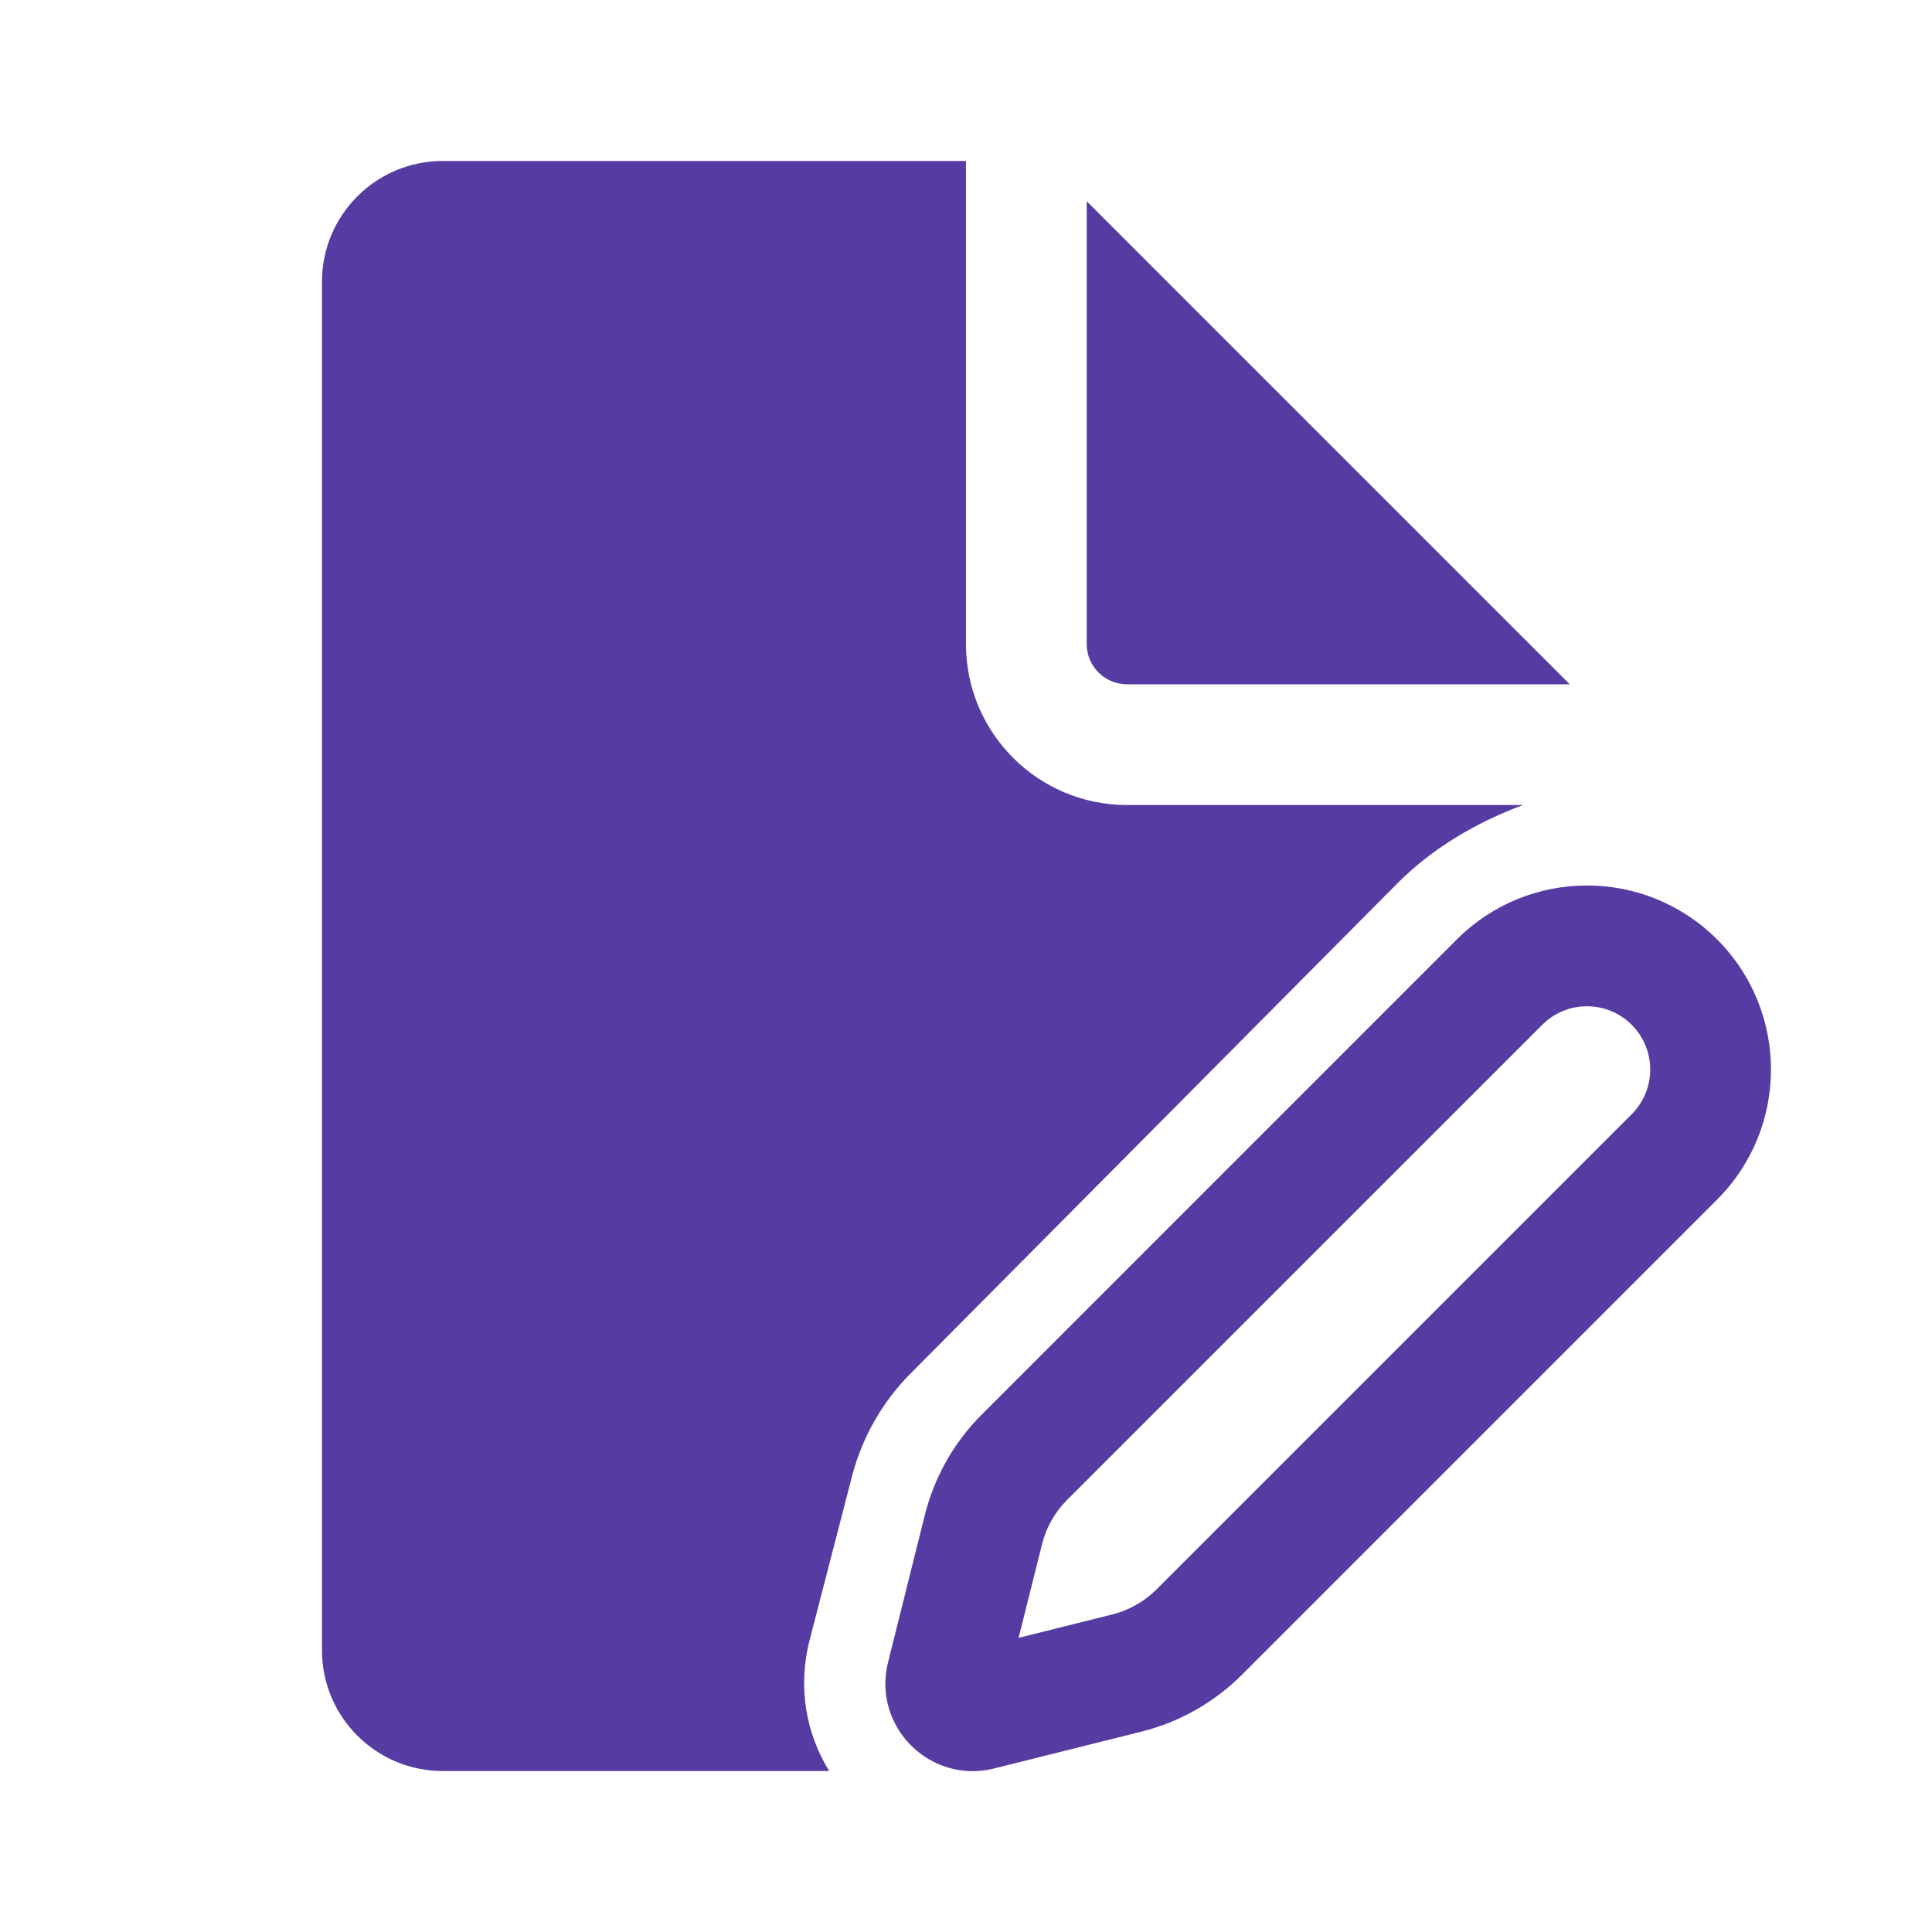
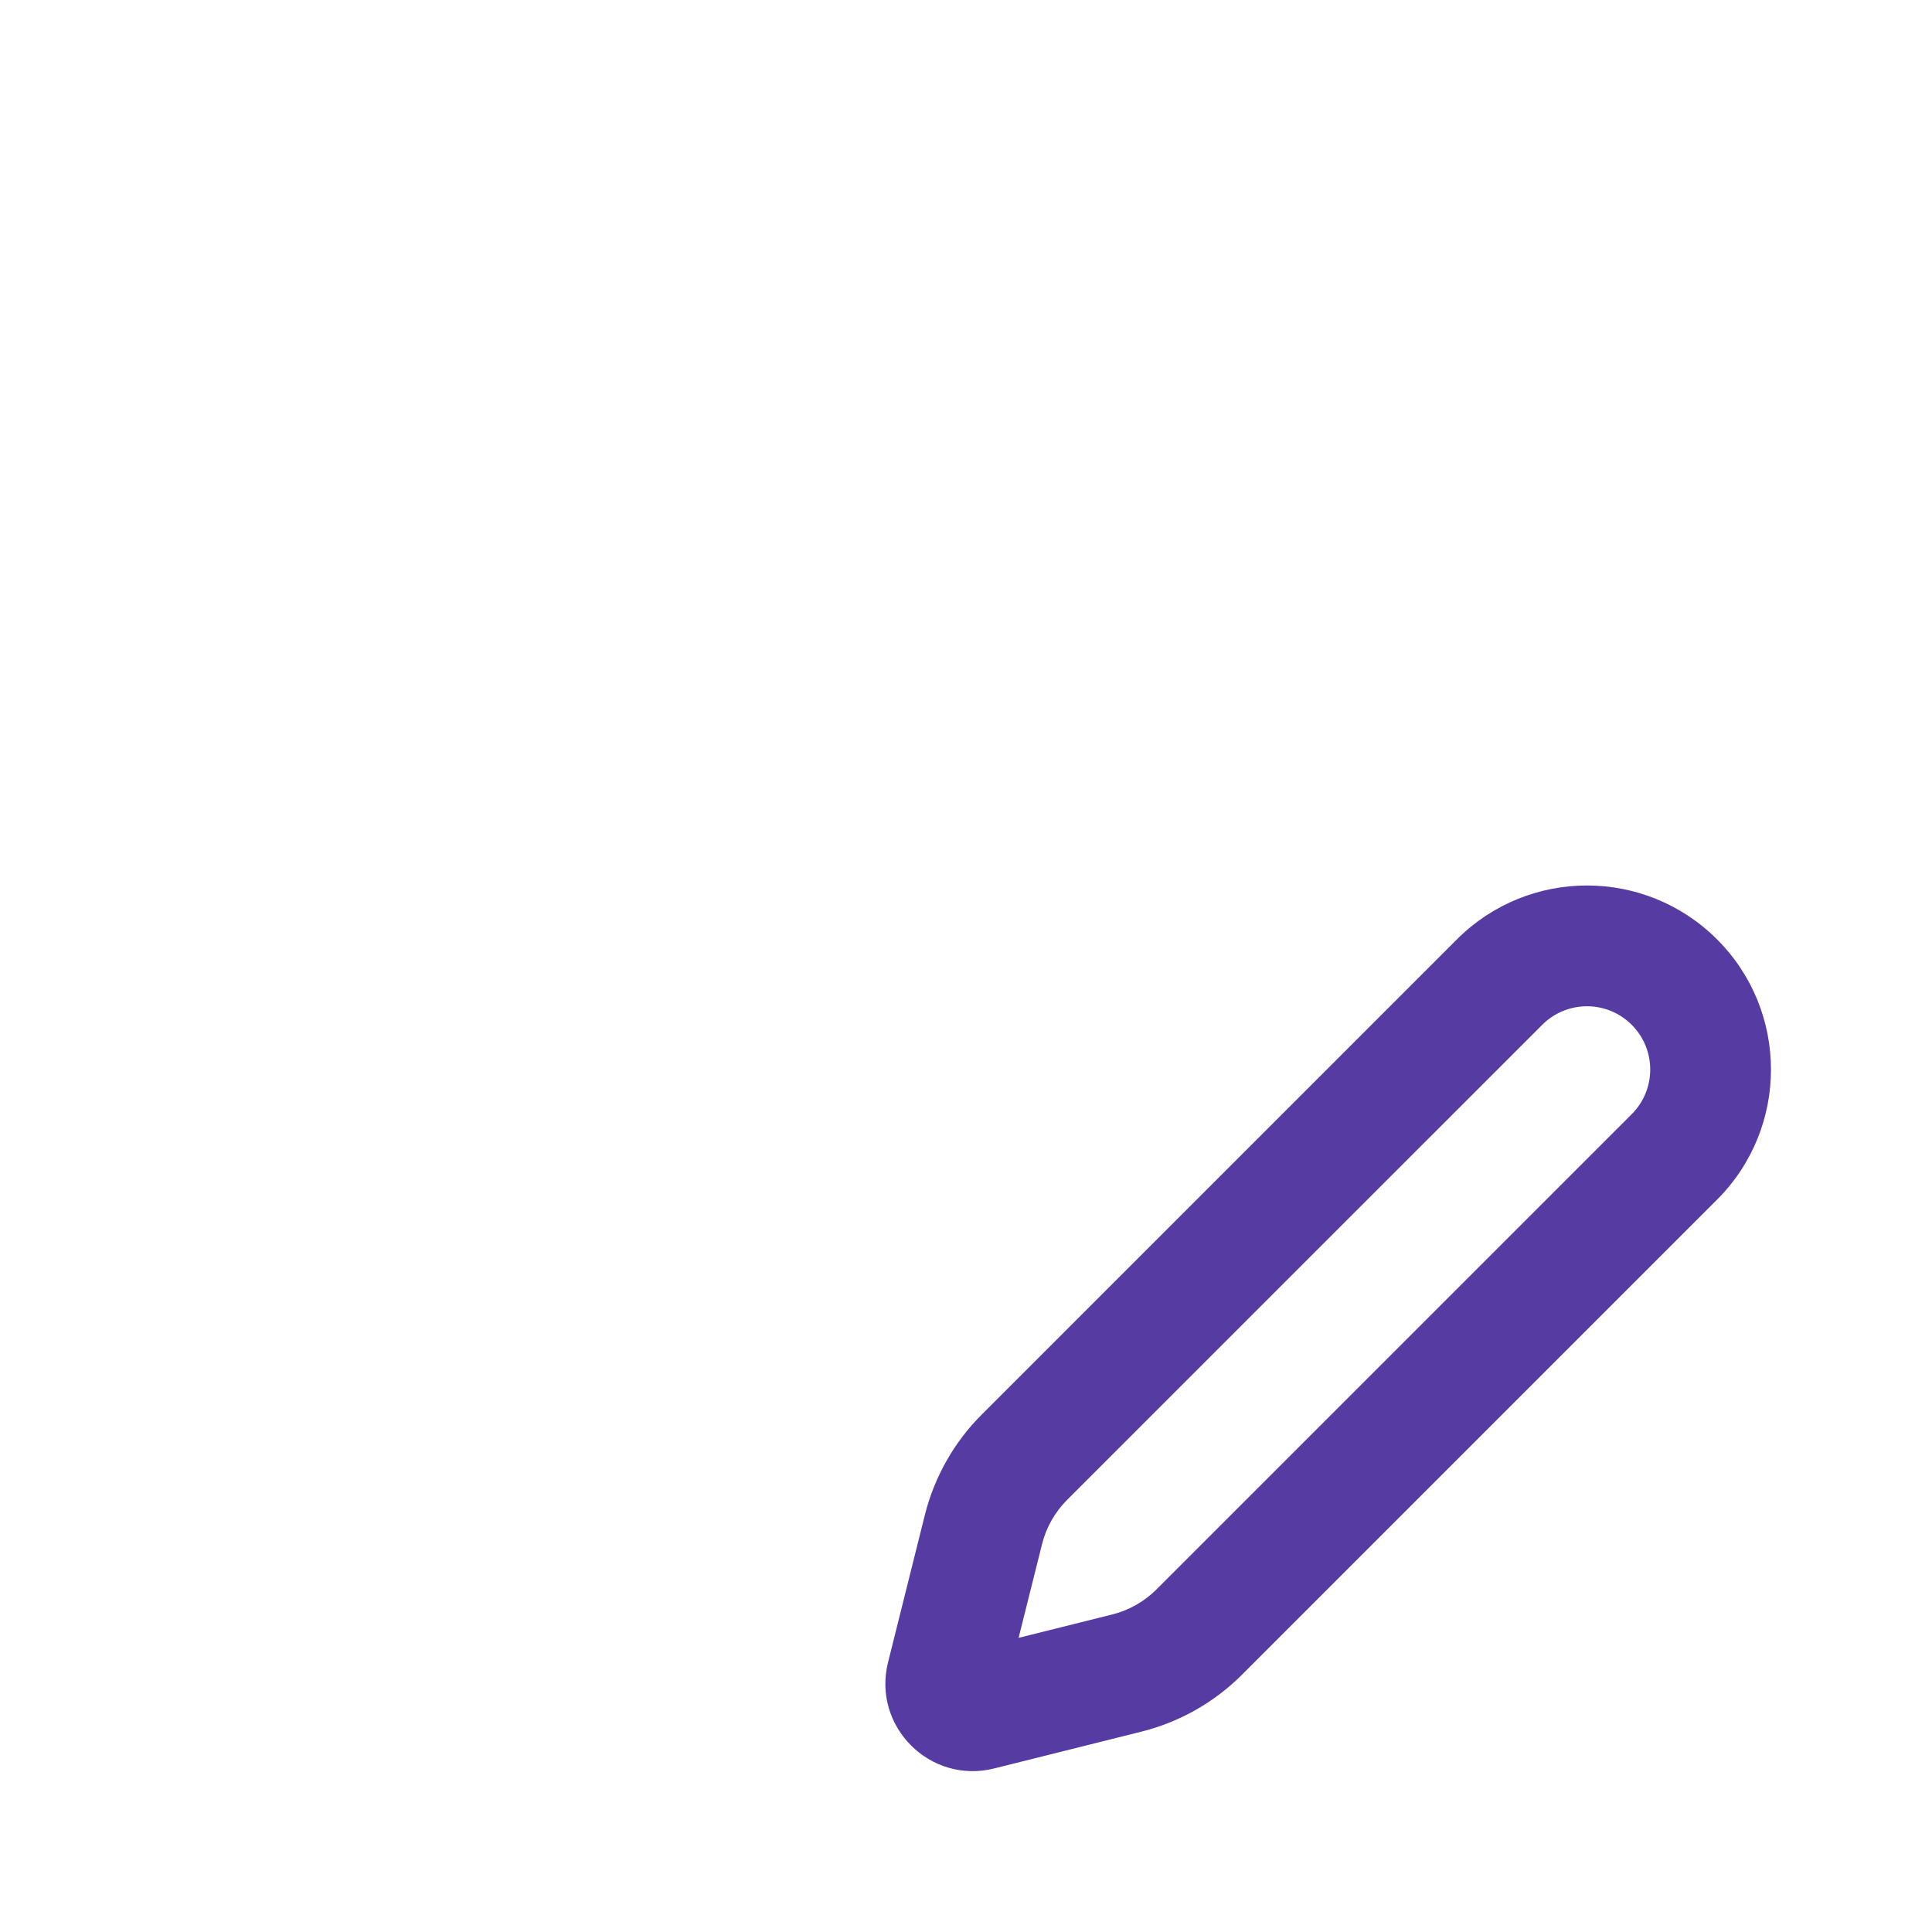
<svg xmlns="http://www.w3.org/2000/svg" width="40" height="40" viewBox="0 0 40 40" fill="none">
-   <path d="M19.999 3.333V13.333C19.999 15.174 21.492 16.667 23.333 16.667H31.534C30.539 17.033 29.625 17.59 28.936 18.284L18.852 28.437C18.266 29.027 17.847 29.763 17.639 30.568L16.764 33.95C16.508 34.942 16.694 35.899 17.167 36.667H9.166C7.785 36.667 6.666 35.547 6.666 34.167V5.833C6.666 4.453 7.785 3.333 9.166 3.333H19.999Z" fill="#563BA3" />
-   <path d="M22.499 4.167V13.333C22.499 13.794 22.872 14.167 23.333 14.167H32.499L22.499 4.167Z" fill="#563BA3" />
  <path d="M20.326 29.287L30.163 19.449C31.651 17.961 34.062 17.961 35.55 19.449C37.038 20.937 37.038 23.349 35.55 24.837L25.713 34.674C25.139 35.247 24.421 35.654 23.634 35.851L20.583 36.614C19.256 36.946 18.054 35.744 18.386 34.417L19.148 31.366C19.345 30.579 19.752 29.86 20.326 29.287ZM31.931 21.217L22.093 31.054C21.84 31.307 21.66 31.625 21.574 31.972L21.089 33.91L23.027 33.426C23.375 33.339 23.692 33.159 23.945 32.906L33.782 23.069C34.294 22.557 34.294 21.728 33.782 21.217C33.271 20.706 32.442 20.706 31.931 21.217Z" fill="#563BA3" />
</svg>